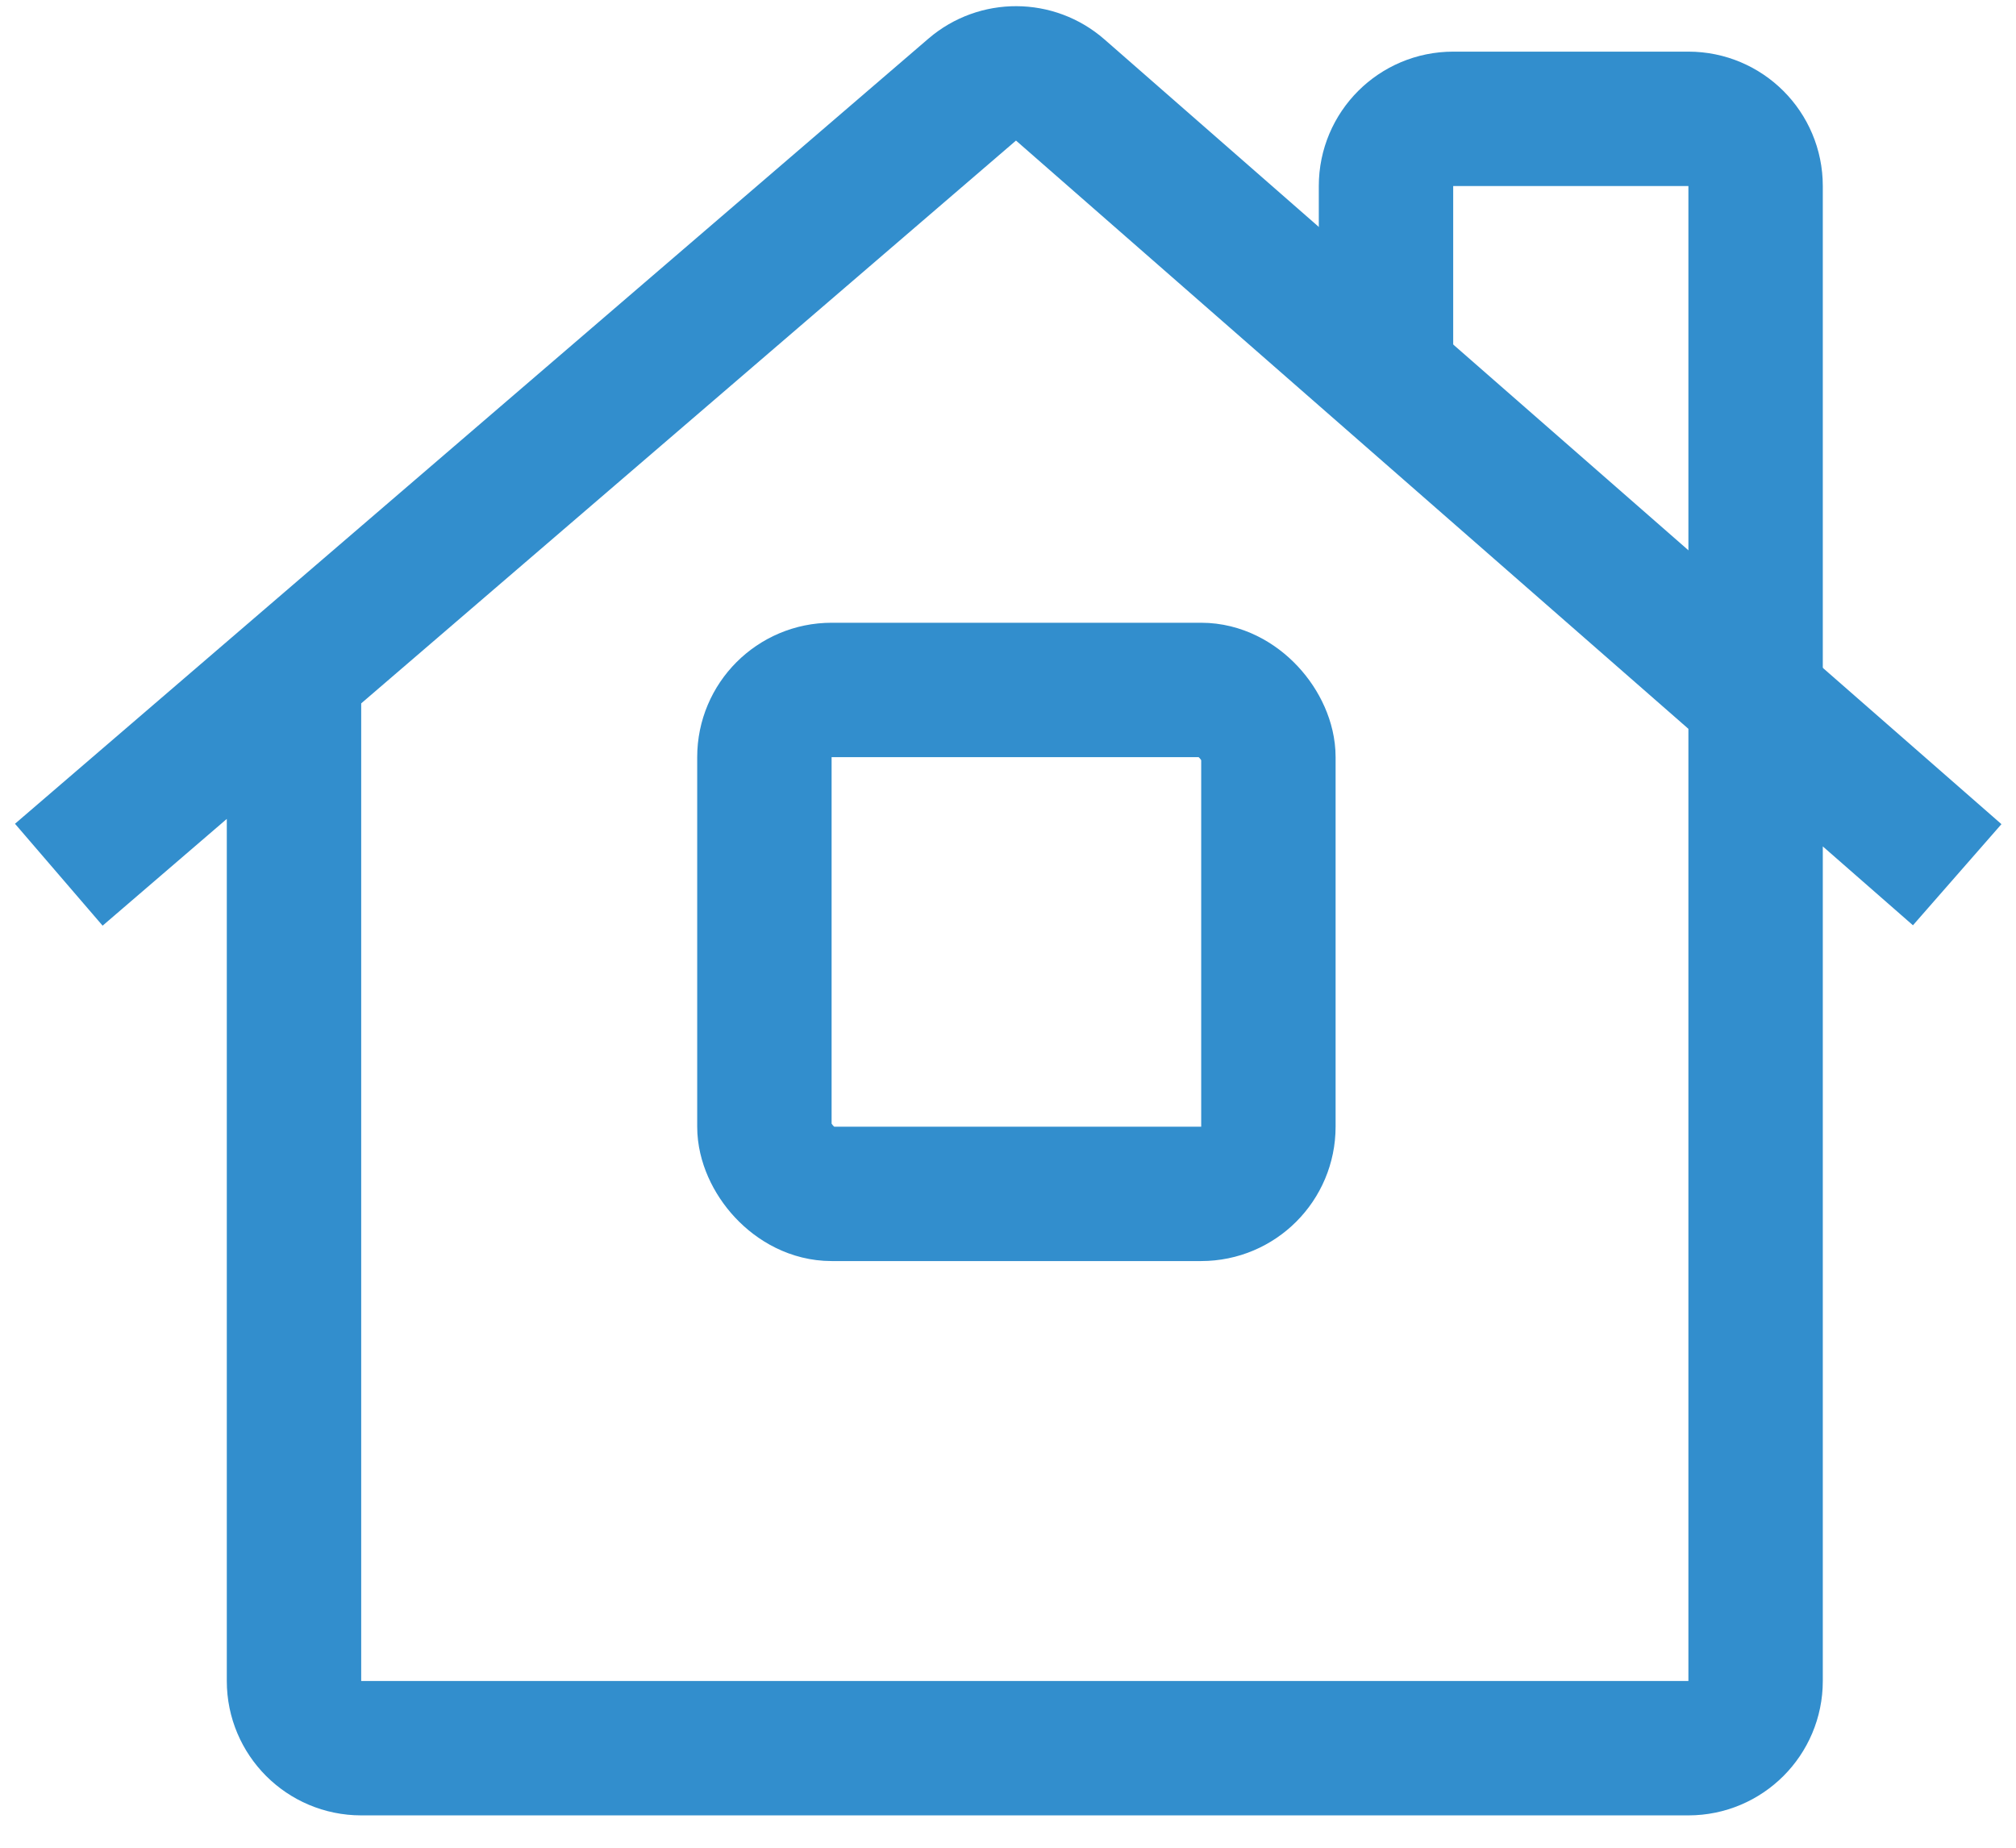
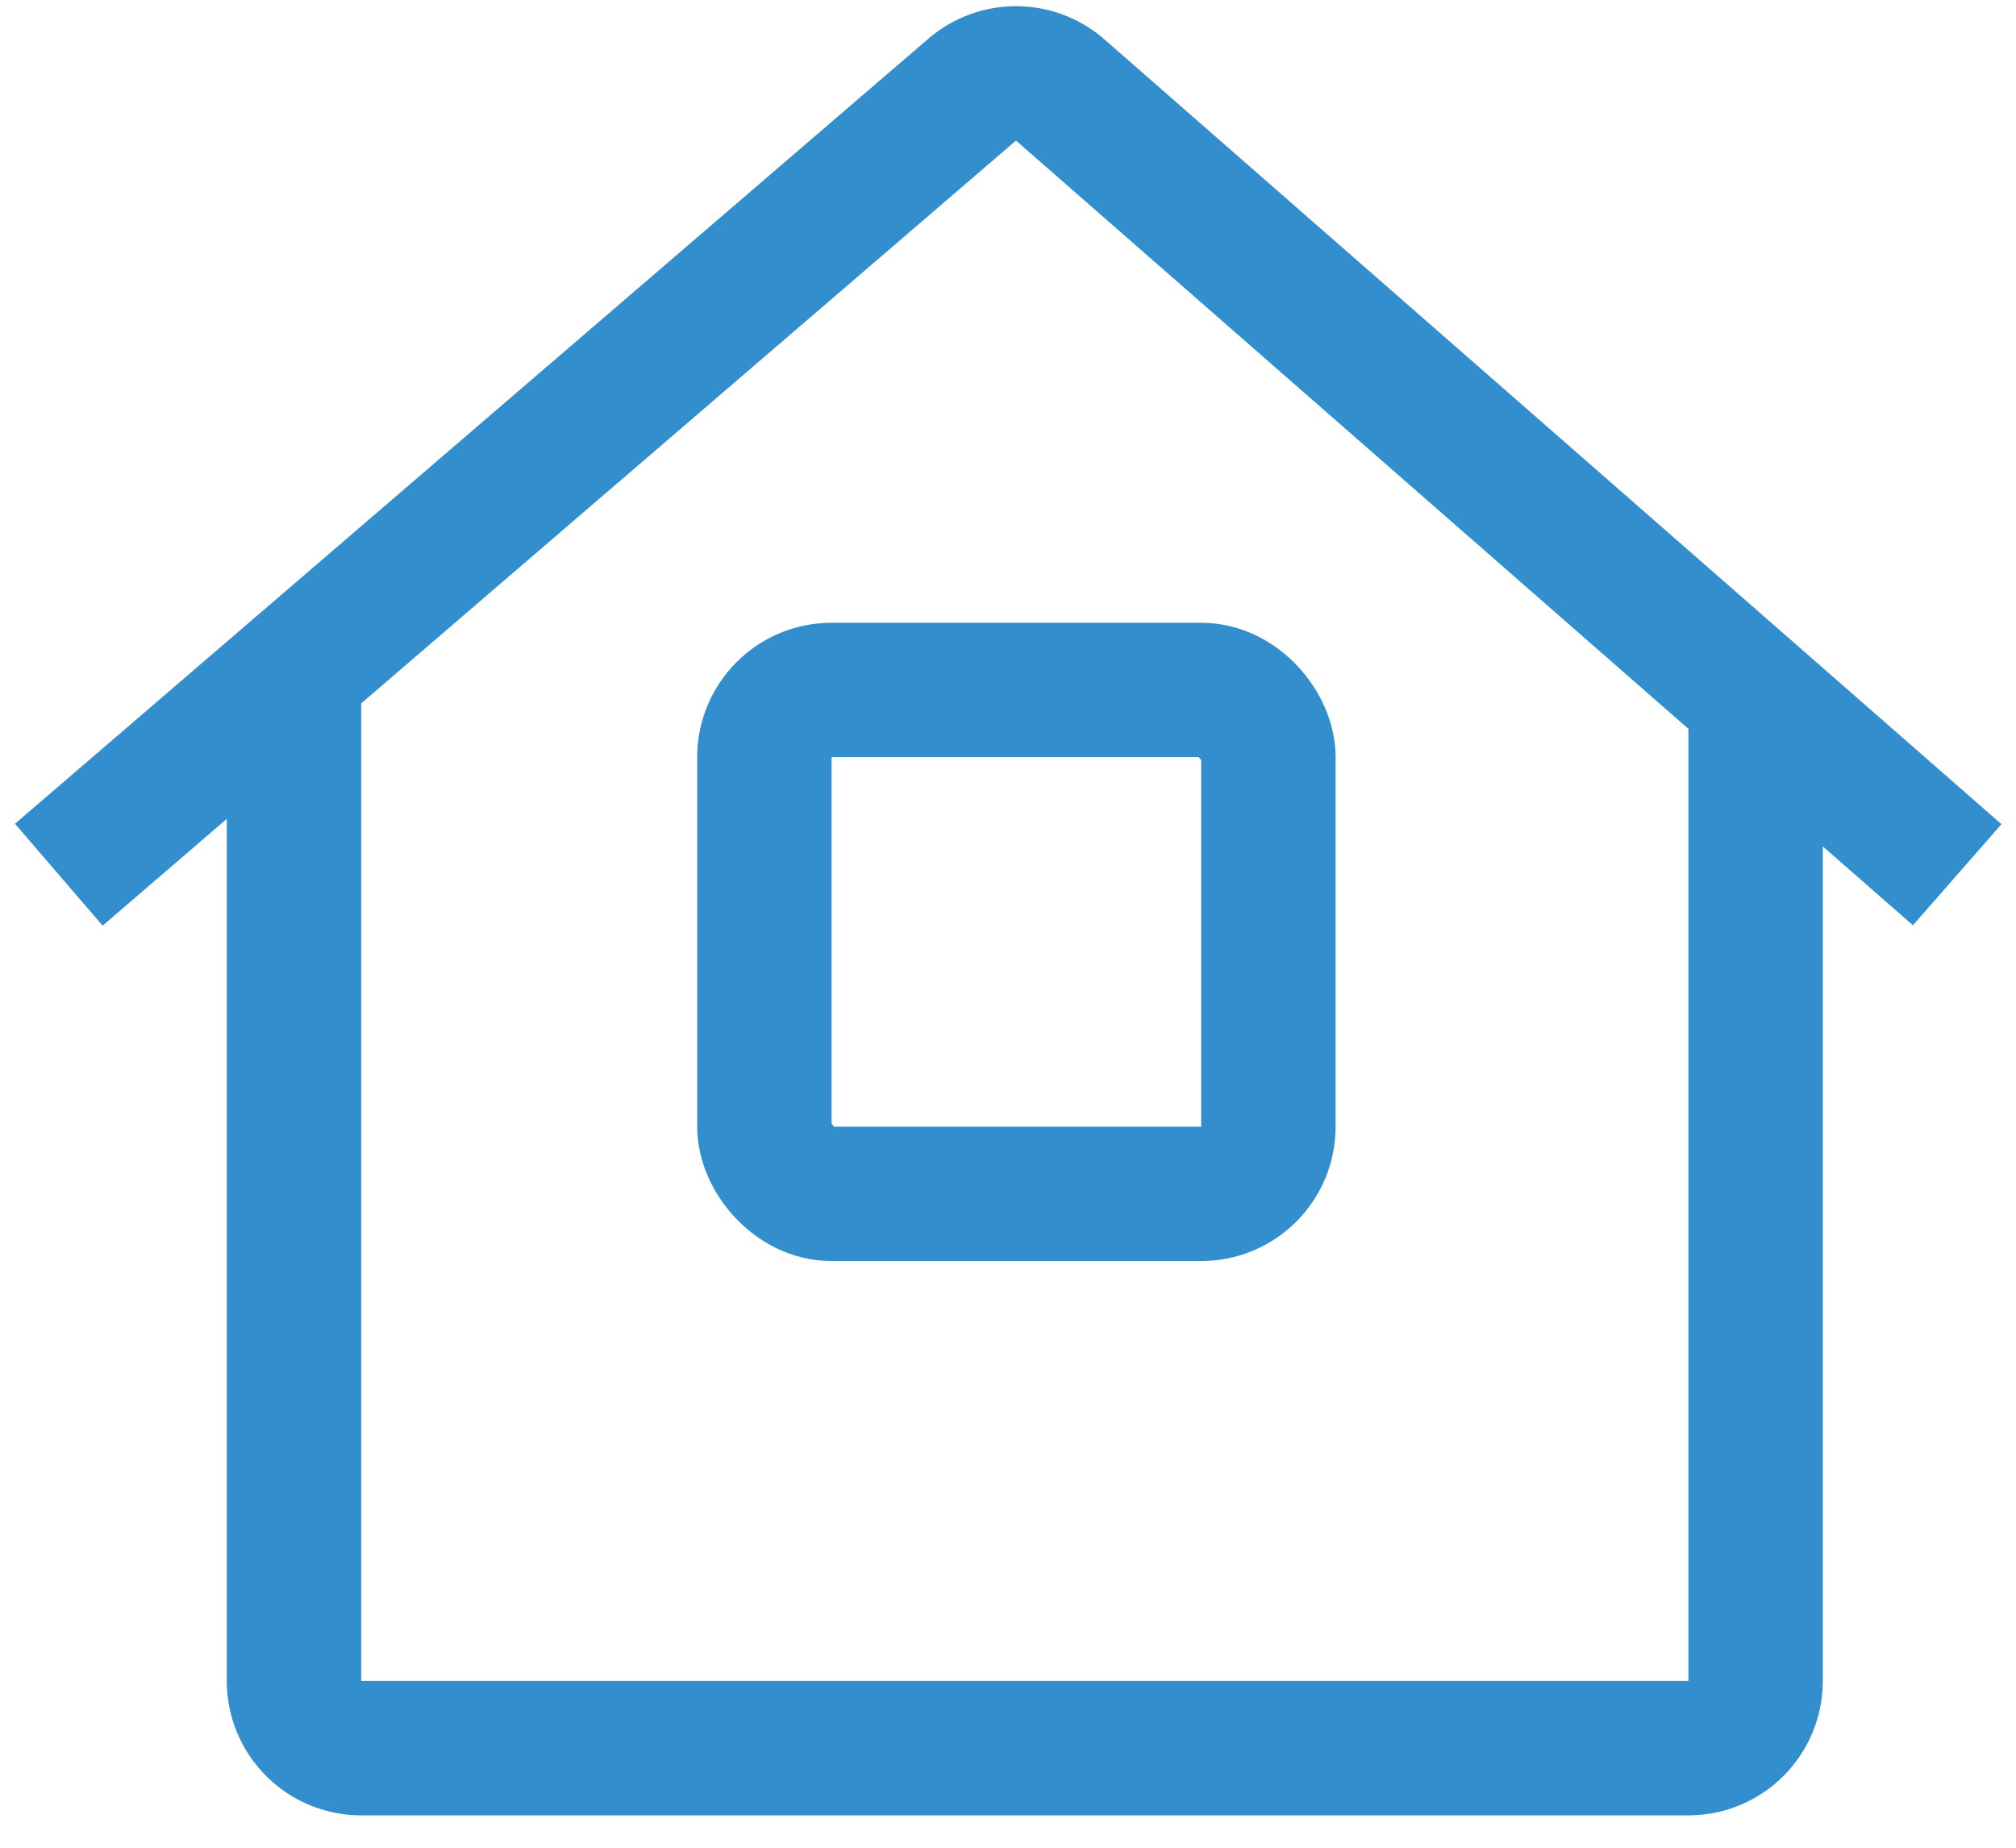
<svg xmlns="http://www.w3.org/2000/svg" width="60" height="55" viewBox="0 0 60 55" fill="none">
  <path d="M1.75 26.037L8.75 20.019M58.25 26.037L52.25 20.787M8.75 20.019L28.935 2.667C29.689 2.019 30.806 2.023 31.555 2.679L52.25 20.787M8.75 20.019V50.037C8.75 51.141 9.645 52.037 10.75 52.037H50.25C51.355 52.037 52.25 51.141 52.25 50.037V20.787" stroke="#328ECD" stroke-width="4" />
-   <path d="M41.25 11.037V5.537C41.25 4.432 42.145 3.537 43.25 3.537H50.25C51.355 3.537 52.25 4.432 52.25 5.537V21.037" stroke="#328ECD" stroke-width="4" />
  <rect x="22.75" y="20.537" width="15" height="15" rx="2" stroke="#328ECD" stroke-width="4" />
</svg>